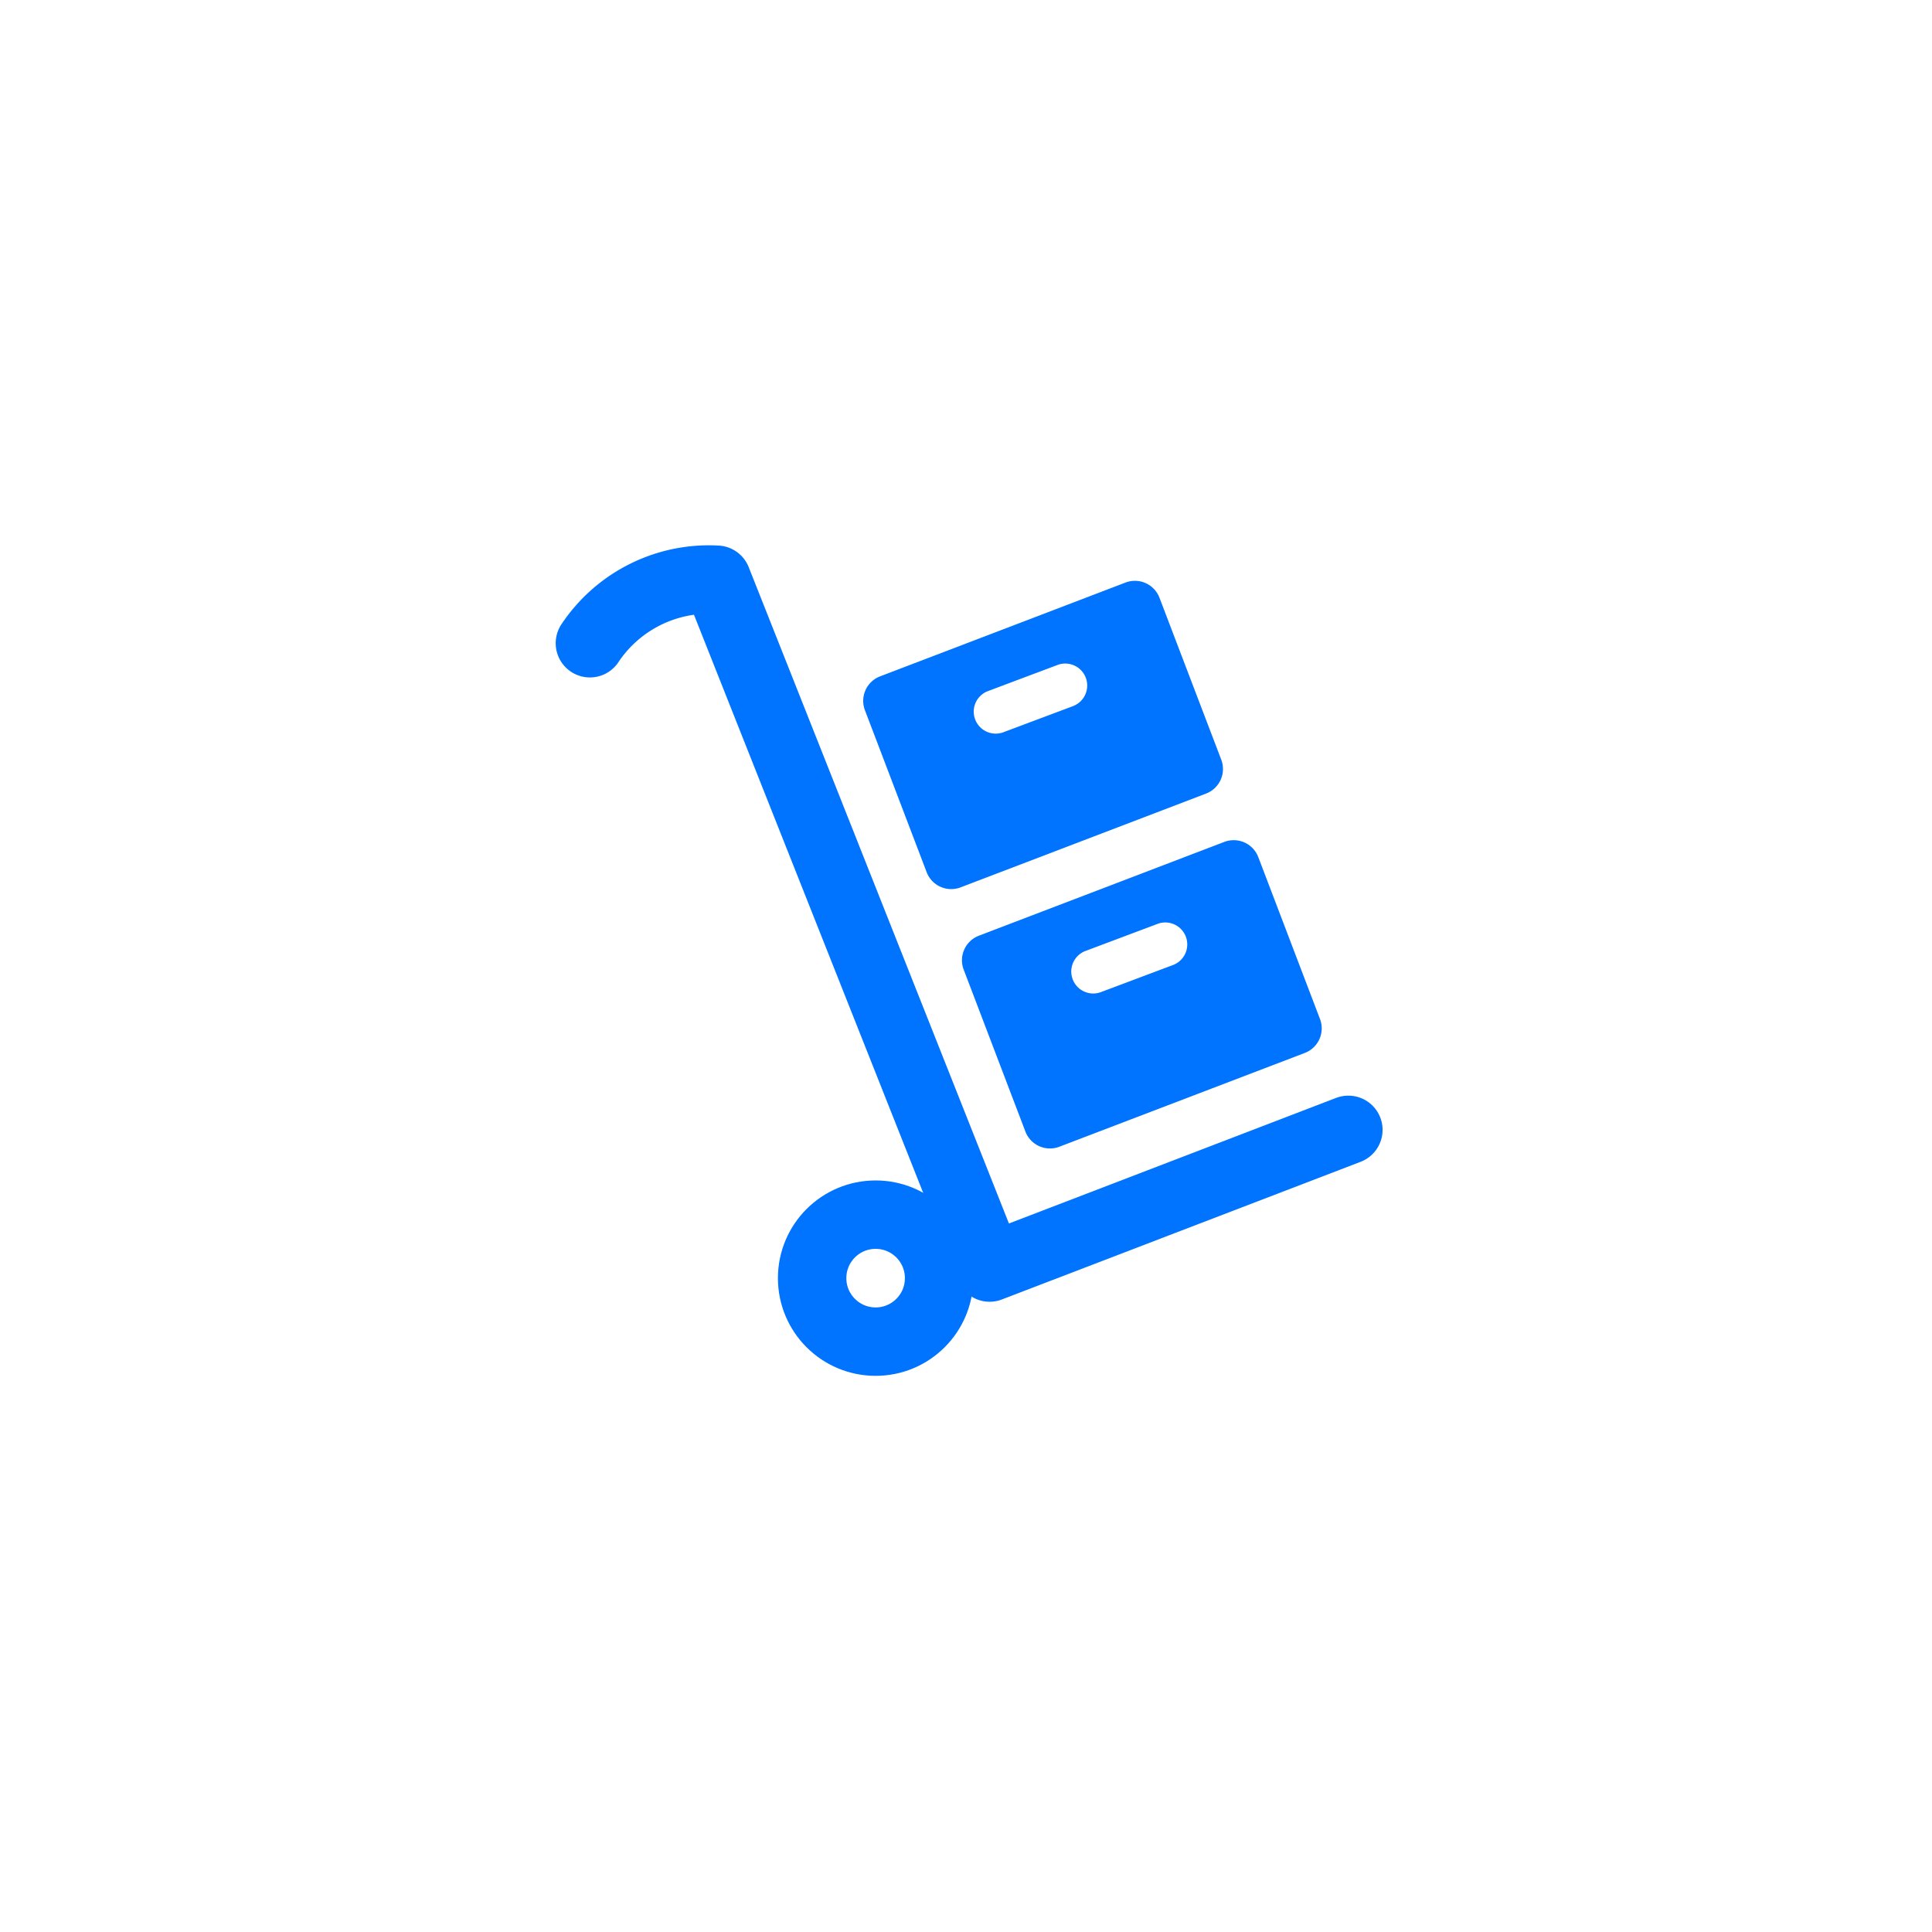
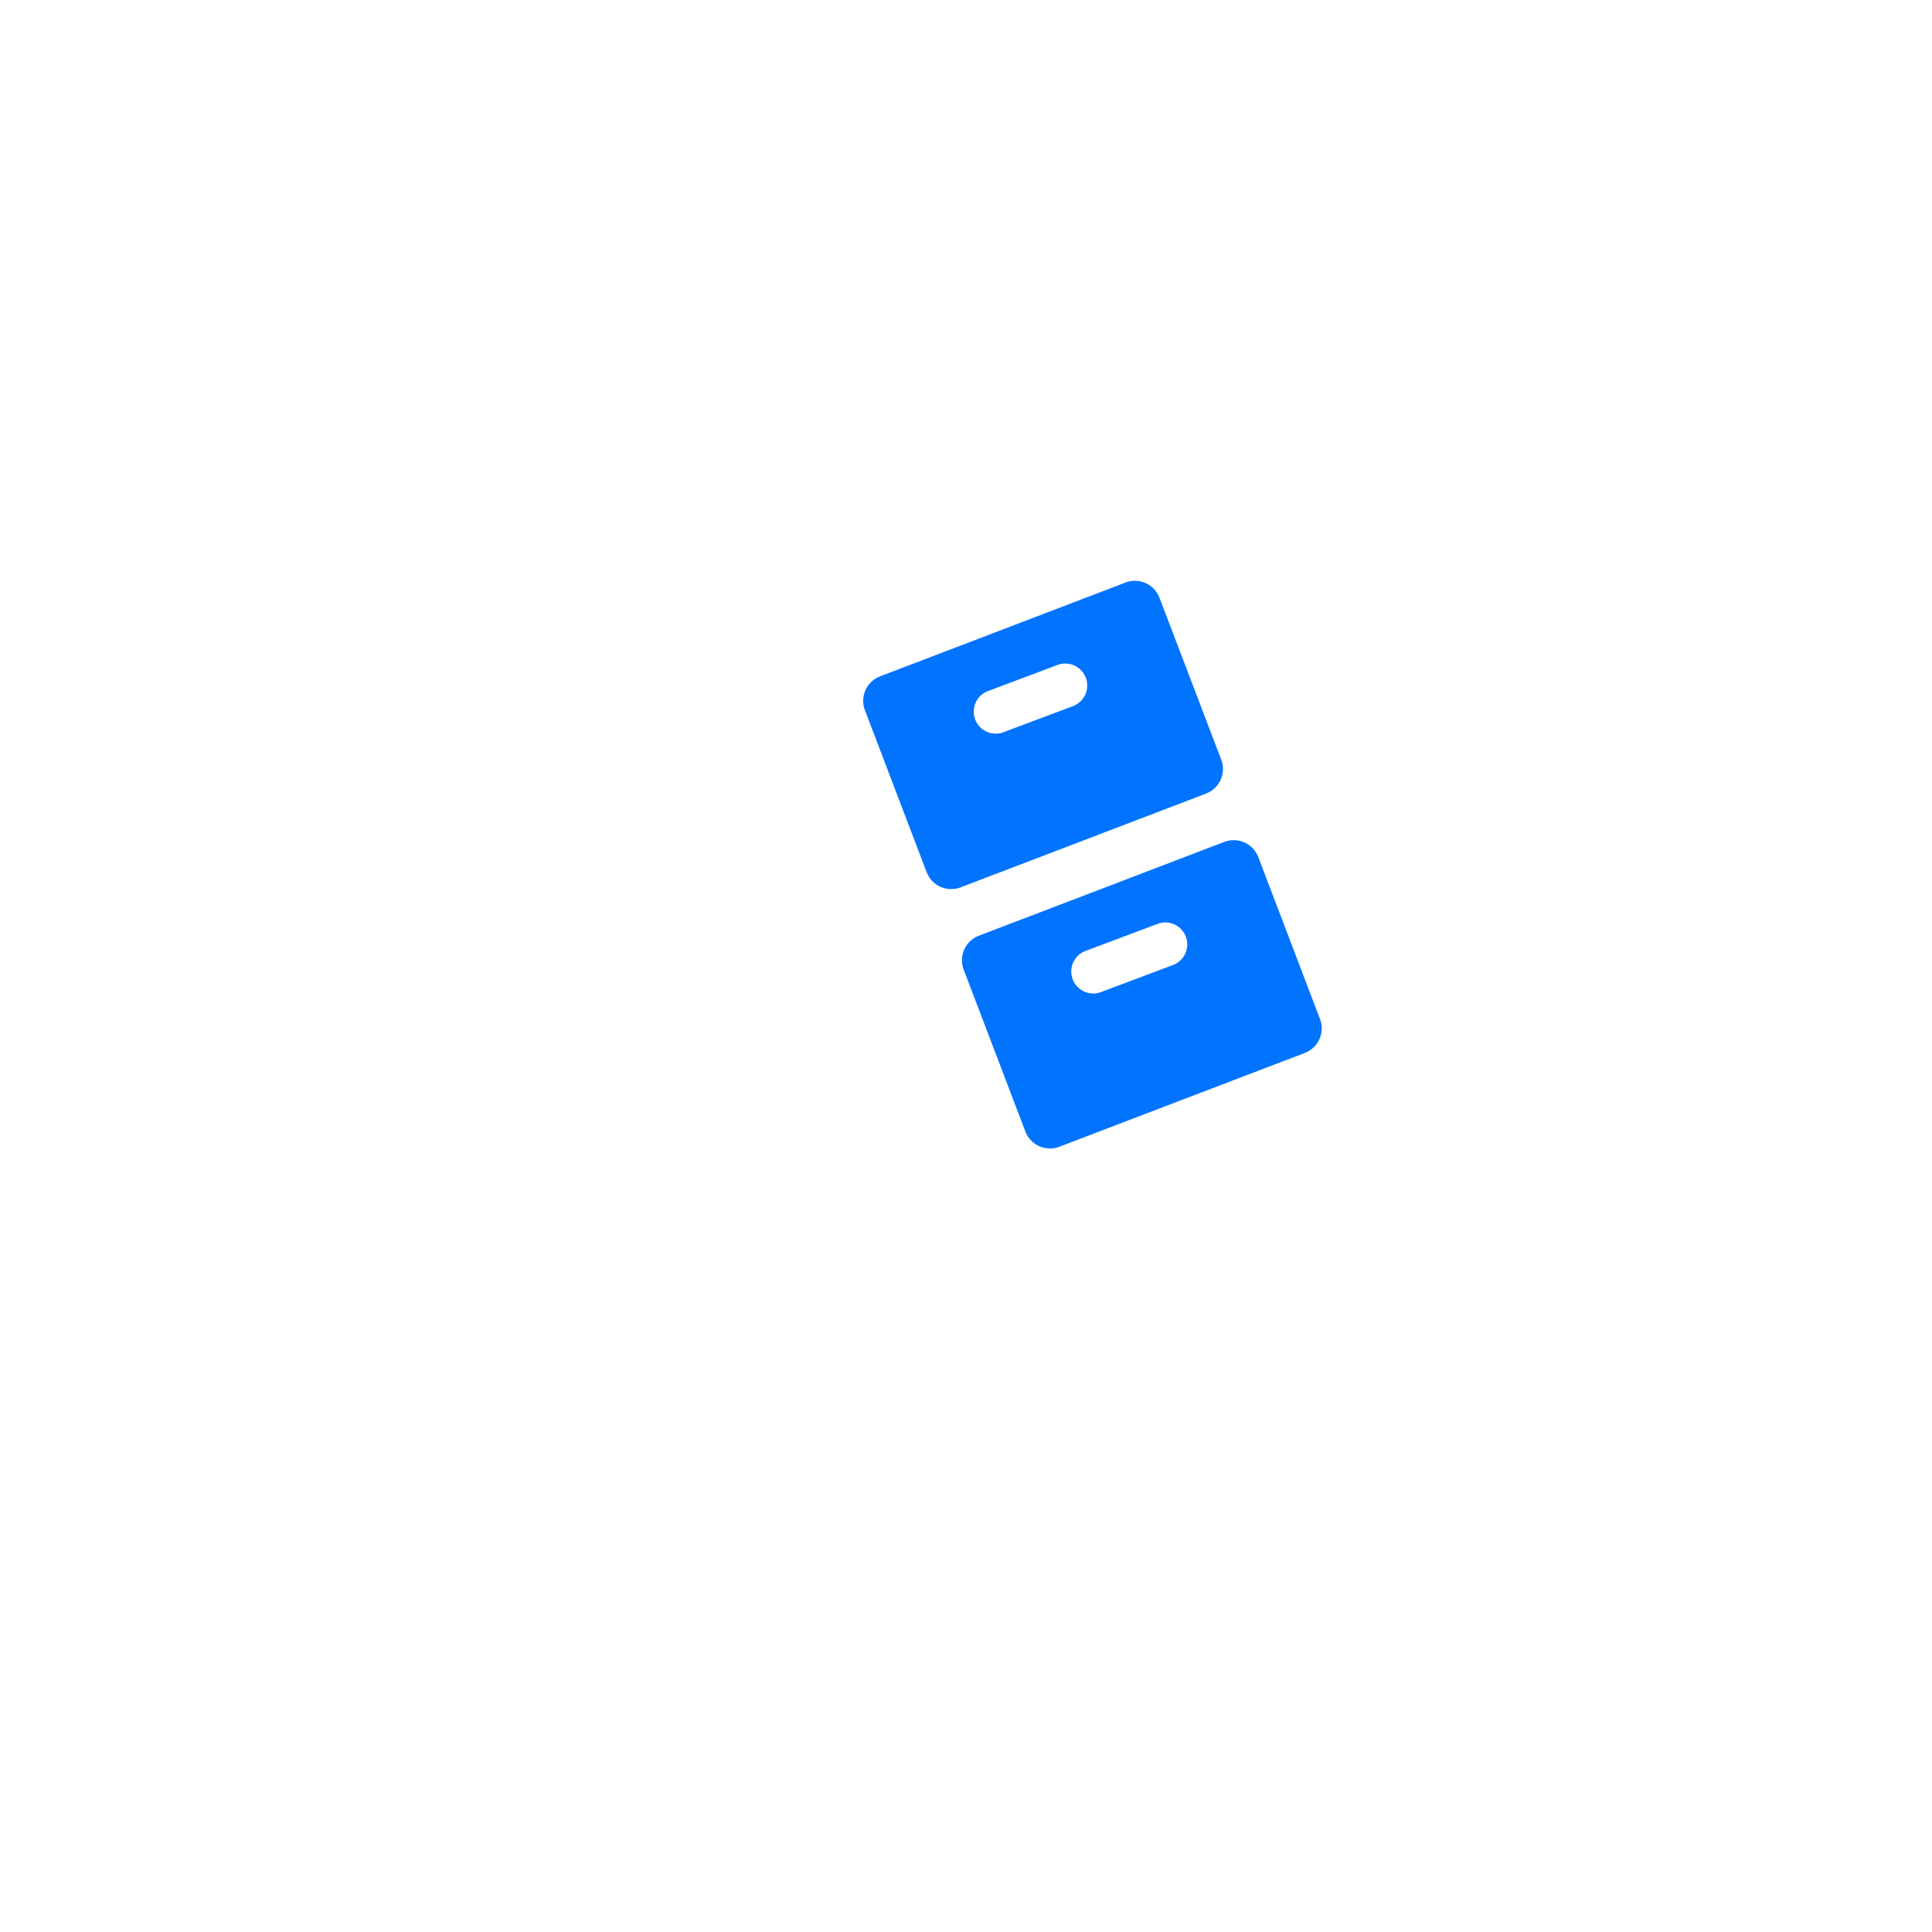
<svg xmlns="http://www.w3.org/2000/svg" viewBox="0 0 84.716 84.716">
  <defs>
    <style>
       .cls-1 {
      fill: transparent;
      }

      .cls-2 {
        fill: #0073ff;
      }

      .cls-3, .cls-4 {
        fill: none;
        stroke: #0073ff;
        stroke-miterlimit: 10;
        stroke-width: 3px;
      }

      .cls-3 {
        stroke-linecap: round;
        stroke-linejoin: round;
      }
    </style>
  </defs>
  <g id="Group_517" data-name="Group 517" transform="translate(-577.224 -5787.875)">
    <g id="icons8-move_by_trolley" transform="translate(602.091 5812.296)">
      <rect id="Rectangle_281" data-name="Rectangle 281" class="cls-1" width="84.716" height="84.716" rx="9.161" transform="translate(-24.867 -24.421)" />
-       <path id="Path_266" data-name="Path 266" class="cls-2" d="M24.225,9.279,13.461,13.393a1.153,1.153,0,0,0-.665,1.488l2.706,7.1a1.153,1.153,0,0,0,1.488.665l10.764-4.113a1.153,1.153,0,0,0,.665-1.488l-2.706-7.1A1.154,1.154,0,0,0,24.225,9.279ZM21.95,14.687l-3.1,1.165a.964.964,0,1,1-.688-1.8l3.1-1.165a.964.964,0,1,1,.688,1.8Z" transform="translate(4.594 3.216)" />
+       <path id="Path_266" data-name="Path 266" class="cls-2" d="M24.225,9.279,13.461,13.393a1.153,1.153,0,0,0-.665,1.488l2.706,7.1a1.153,1.153,0,0,0,1.488.665l10.764-4.113a1.153,1.153,0,0,0,.665-1.488l-2.706-7.1A1.154,1.154,0,0,0,24.225,9.279M21.95,14.687l-3.1,1.165a.964.964,0,1,1-.688-1.8l3.1-1.165a.964.964,0,1,1,.688,1.8Z" transform="translate(4.594 3.216)" />
      <path id="Path_267" data-name="Path 267" class="cls-2" d="M21.115,1.109,10.351,5.223a1.151,1.151,0,0,0-.665,1.488l2.706,7.1a1.153,1.153,0,0,0,1.488.665l10.764-4.113a1.153,1.153,0,0,0,.665-1.488L22.6,1.775A1.154,1.154,0,0,0,21.115,1.109ZM18.841,6.517,15.735,7.682a.964.964,0,0,1-.688-1.8l3.1-1.165a.964.964,0,0,1,.689,1.8Z" transform="translate(3.374 0.013)" />
-       <path id="Path_268" data-name="Path 268" class="cls-3" d="M1,3.784A6.271,6.271,0,0,1,6.568,1L18.526,31.159l15.731-6.037" transform="translate(0 0)" />
-       <circle id="Ellipse_56" data-name="Ellipse 56" class="cls-4" cx="2.784" cy="2.784" r="2.784" transform="translate(10.744 28.84)" />
    </g>
  </g>
</svg>